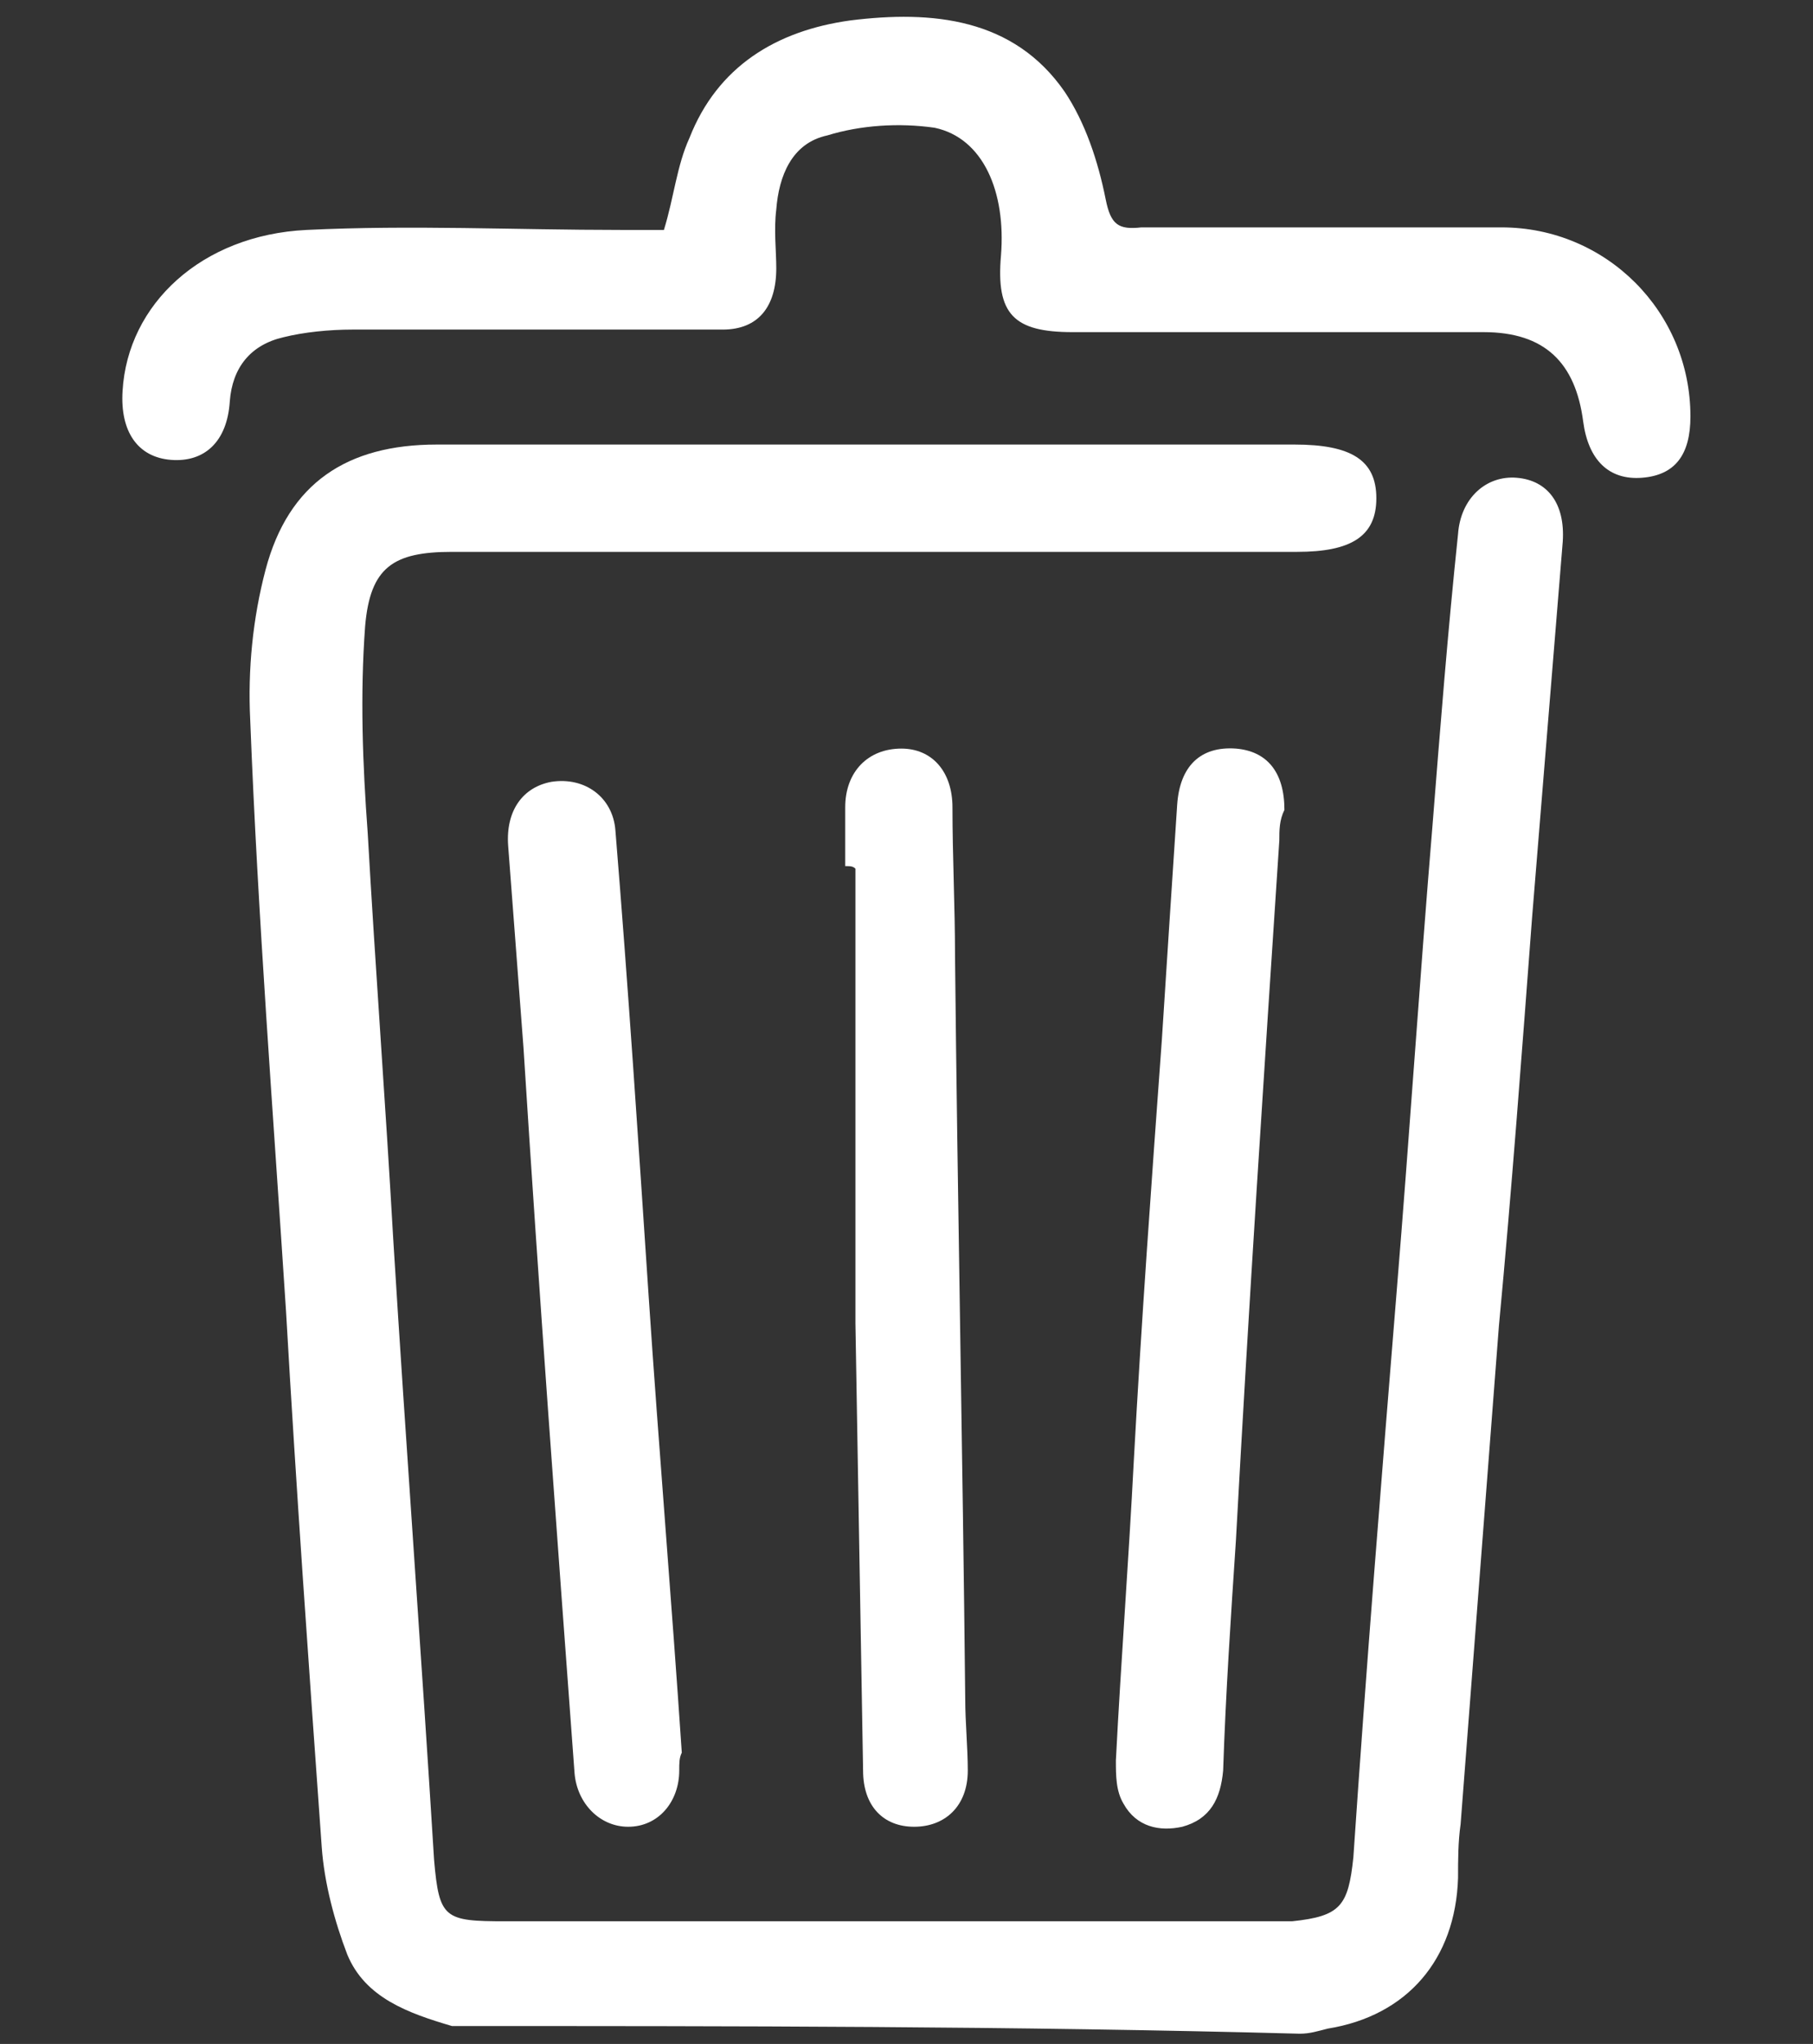
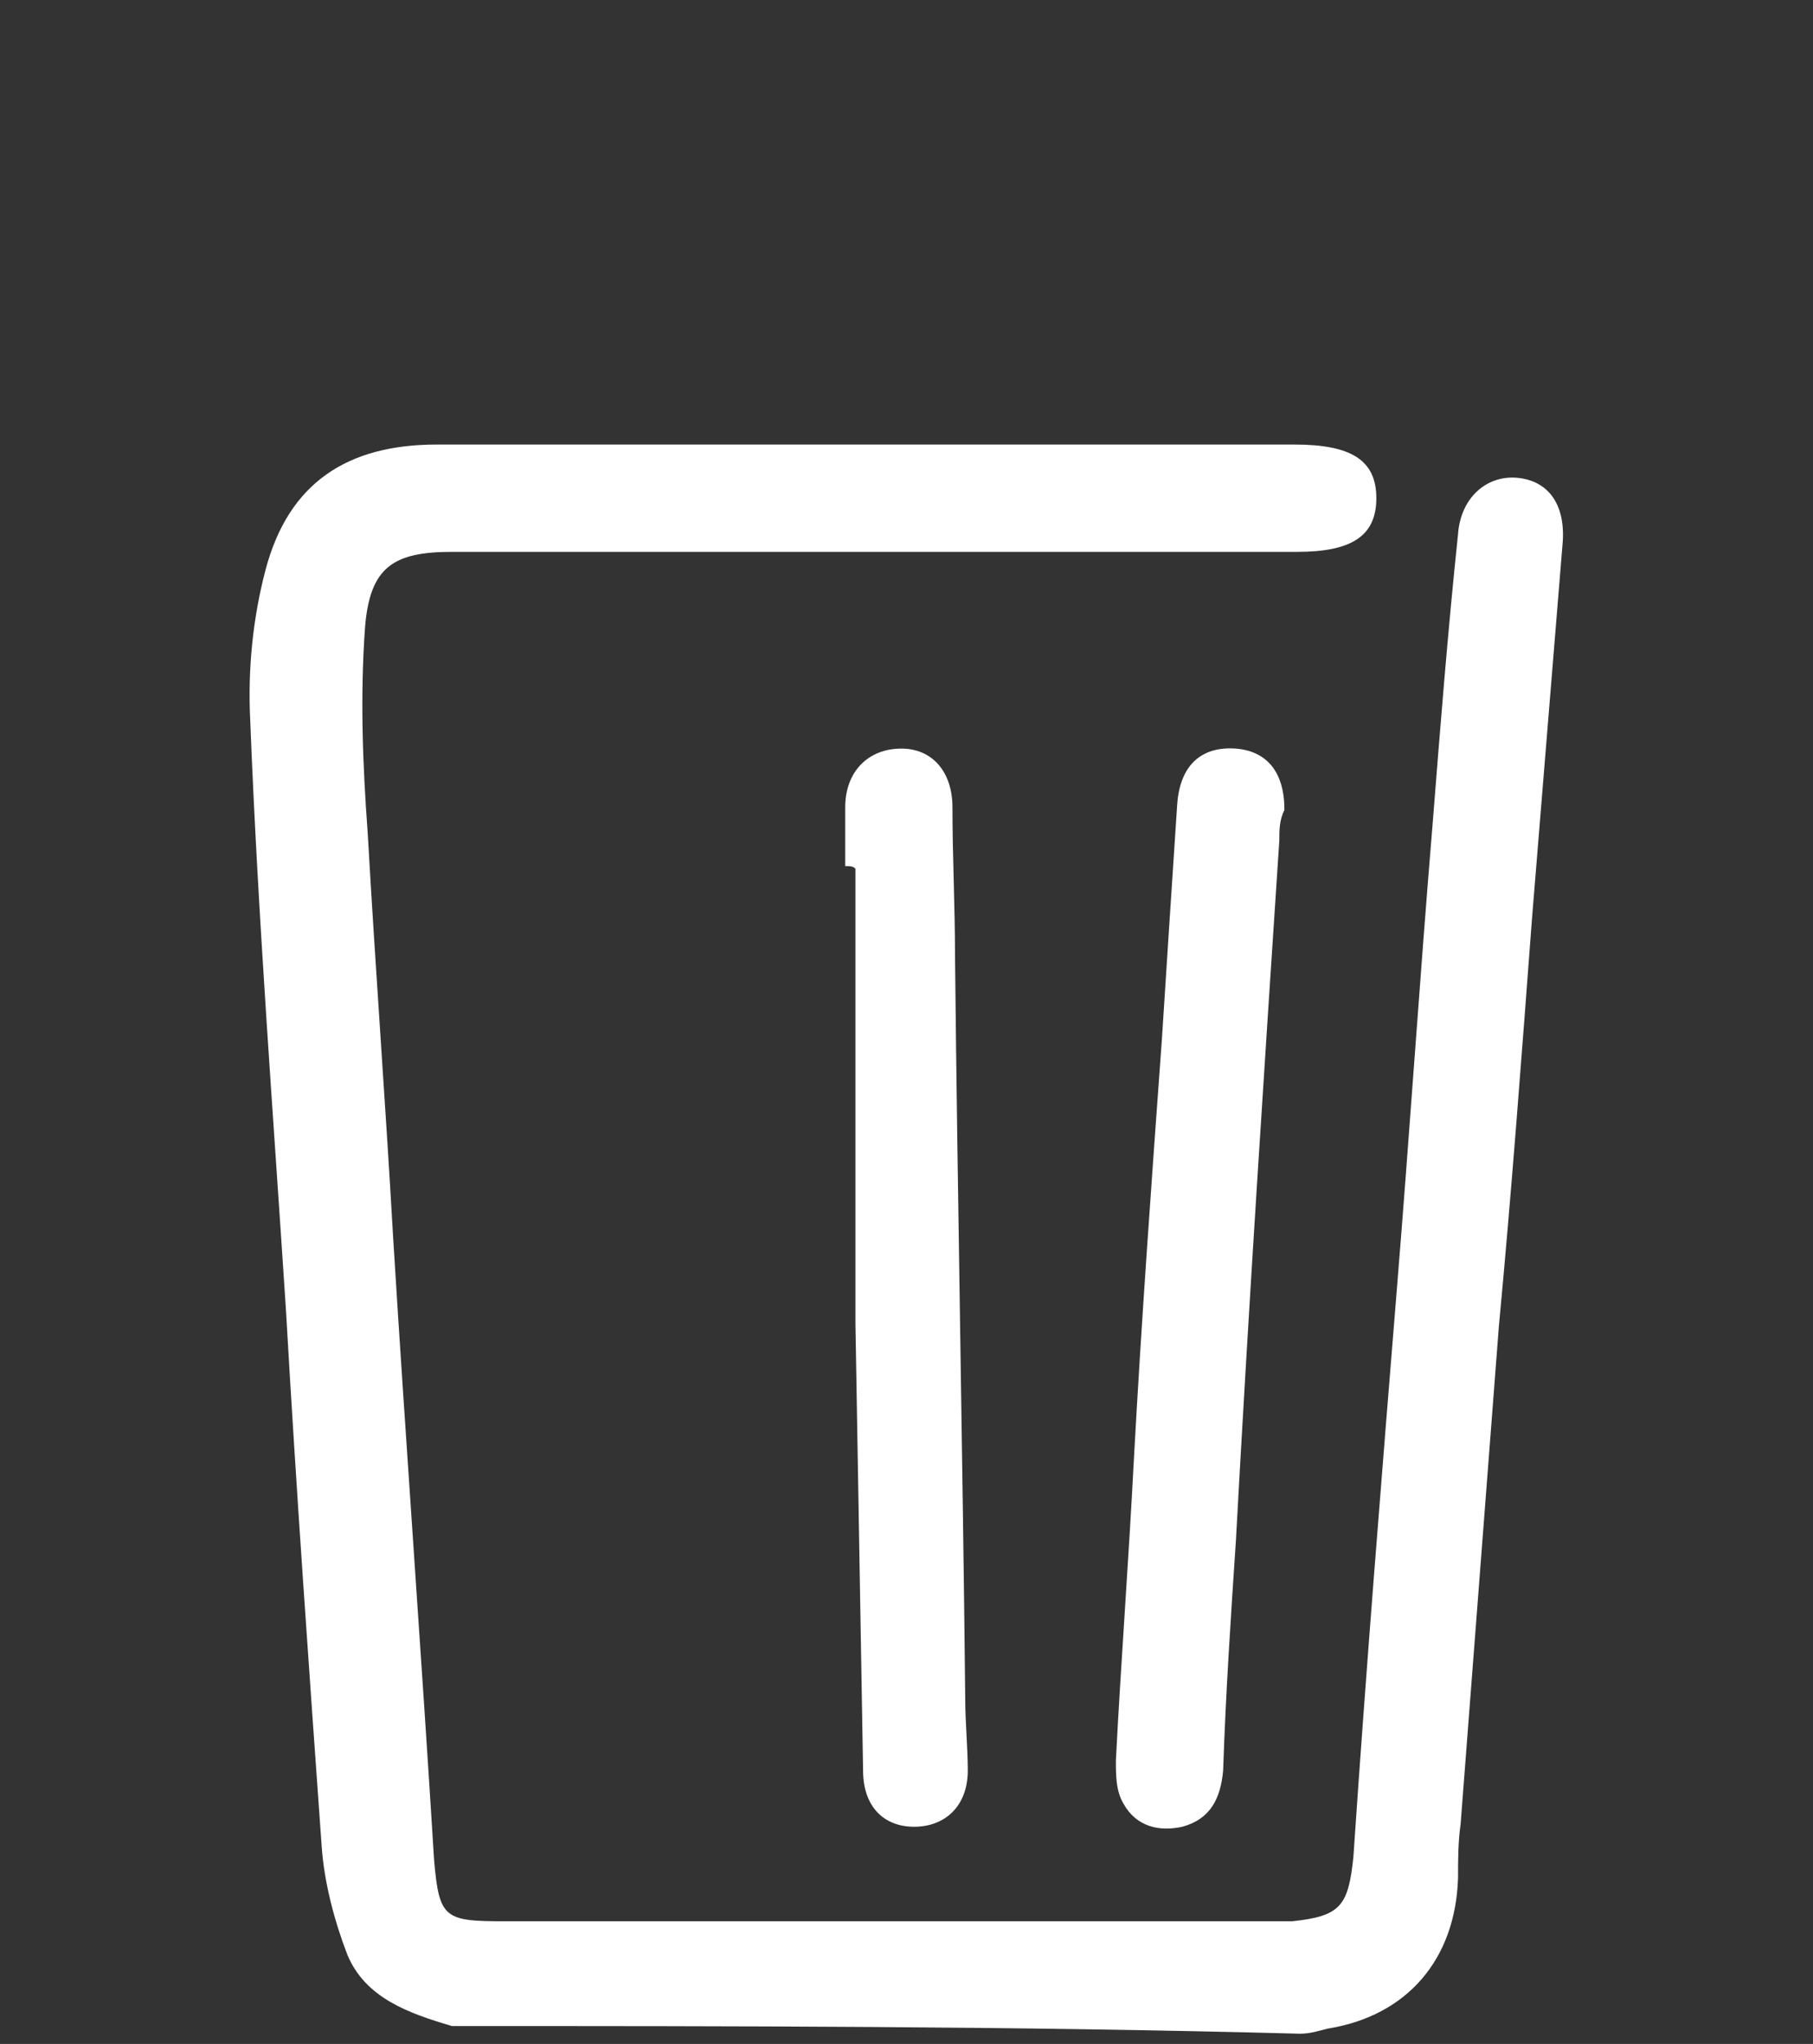
<svg xmlns="http://www.w3.org/2000/svg" id="Layer_1" x="0px" y="0px" viewBox="0 0 71 80" style="enable-background:new 0 0 71 80;" xml:space="preserve">
  <rect x="0" y="0" width="71" height="80" fill="#333333" stroke="none" />
  <style type="text/css">
	.st0{fill:#FFFFFF;}
</style>
  <g>
    <path class="st0" d="M17.7,79.3c-1.7-0.5-3.4-1.1-4.1-2.8c-0.5-1.3-0.9-2.8-1-4.2c-0.5-7-1-14-1.4-21c-0.5-7.7-1.1-15.4-1.4-23.1   c-0.1-2,0.1-4,0.6-5.9c0.9-3.4,3.2-4.9,6.7-4.9c11.2,0,22.4,0,33.6,0c2.2,0,3.2,0.6,3.2,2.1c0,1.5-1,2.1-3.1,2.1   c-11,0-22.1,0-33.1,0c-2.3,0-3.2,0.6-3.4,2.9c-0.2,2.7-0.1,5.4,0.1,8.1c0.3,5.3,0.7,10.6,1,15.9c0.5,8.1,1.1,16.2,1.6,24.3   c0.2,2.3,0.4,2.4,2.8,2.4c9.9,0,19.8,0,29.7,0c0.4,0,0.7,0,1.1,0c1.9-0.2,2.2-0.6,2.4-2.5c0.5-7.4,1.1-14.8,1.7-22.2   c0.5-6.1,0.9-12.2,1.4-18.2c0.3-3.8,0.6-7.6,1-11.4c0.1-1.4,1.1-2.3,2.3-2.2c1.2,0.1,1.9,1,1.8,2.5c-0.4,4.9-0.8,9.8-1.2,14.7   c-0.4,5.3-0.8,10.7-1.3,16c-0.5,6.5-1,13-1.5,19.5c-0.1,0.7-0.1,1.4-0.1,2.1c-0.1,3.2-2,5.4-5.1,5.9c-0.4,0.1-0.7,0.2-1.1,0.2   C39.7,79.3,28.7,79.3,17.7,79.3z" />
-     <path class="st0" d="M26,9c0.4-1.3,0.5-2.5,1-3.6c1.1-2.8,3.4-4.2,6.3-4.6c3.2-0.4,6.4-0.1,8.4,2.8c0.8,1.2,1.3,2.7,1.6,4.2   c0.2,1,0.5,1.2,1.4,1.1c4.7,0,9.4,0,14.1,0c4.1,0,7.4,3.3,7.4,7.4c0,1.5-0.6,2.3-1.9,2.4c-1.3,0.1-2.1-0.7-2.3-2.2   c-0.3-2.3-1.5-3.5-3.9-3.5c-5.4,0-10.7,0-16.1,0c-2.3,0-3-0.7-2.8-3c0.2-2.5-0.7-4.6-2.6-5c-1.4-0.2-2.9-0.1-4.2,0.3   c-1.4,0.3-1.9,1.6-2,2.9c-0.1,0.8,0,1.6,0,2.3c0,1.5-0.7,2.4-2.1,2.4c-4.8,0-9.7,0-14.5,0c-0.9,0-1.9,0.1-2.7,0.3   c-1.3,0.3-2,1.2-2.1,2.5c-0.1,1.6-1,2.4-2.3,2.3c-1.3-0.1-2-1.1-1.9-2.7C5,11.9,7.9,9.2,12,9c4.1-0.2,8.2,0,12.3,0   C24.8,9,25.4,9,26,9z" />
    <path class="st0" d="M50.1,32.9c-0.6,9.1-1.2,18.2-1.7,27.4c-0.2,3-0.4,6-0.5,9c-0.1,1.1-0.5,1.9-1.6,2.2c-0.9,0.2-1.8,0-2.3-0.9   c-0.3-0.5-0.3-1.1-0.3-1.7c0.2-3.9,0.5-7.8,0.7-11.7c0.3-5.5,0.7-11,1.1-16.5c0.2-3.1,0.4-6.2,0.6-9.2c0.1-1.5,0.9-2.3,2.3-2.2   c1.2,0.1,1.9,0.9,1.9,2.4C50.1,32.1,50.1,32.5,50.1,32.9C50.1,32.9,50.1,32.9,50.1,32.9z" />
    <path class="st0" d="M33.1,33.9c0-0.8,0-1.6,0-2.3c0-1.4,0.9-2.3,2.2-2.3c1.2,0,2,0.9,2,2.3c0,1.9,0.1,3.9,0.1,5.8   c0.1,9.7,0.3,19.4,0.4,29.1c0,0.9,0.1,1.9,0.1,2.8c0,1.4-0.9,2.2-2.1,2.2c-1.2,0-2-0.8-2-2.2c-0.1-5.8-0.2-11.7-0.3-17.5   c0-5.9,0-11.9,0-17.8C33.4,33.9,33.3,33.9,33.1,33.9z" />
-     <path class="st0" d="M26.6,69.3c0,1.2-0.8,2.2-2,2.2c-1.1,0-2-0.9-2.1-2.1c-0.7-9.5-1.4-18.9-2-28.4c-0.2-2.6-0.4-5.3-0.6-7.9   c-0.1-1.4,0.6-2.3,1.7-2.5c1.3-0.2,2.4,0.6,2.5,1.9c0.5,6.1,0.9,12.2,1.3,18.2c0.4,6,0.9,11.9,1.3,17.9   C26.6,68.8,26.6,69,26.6,69.3z" />
  </g>
</svg>